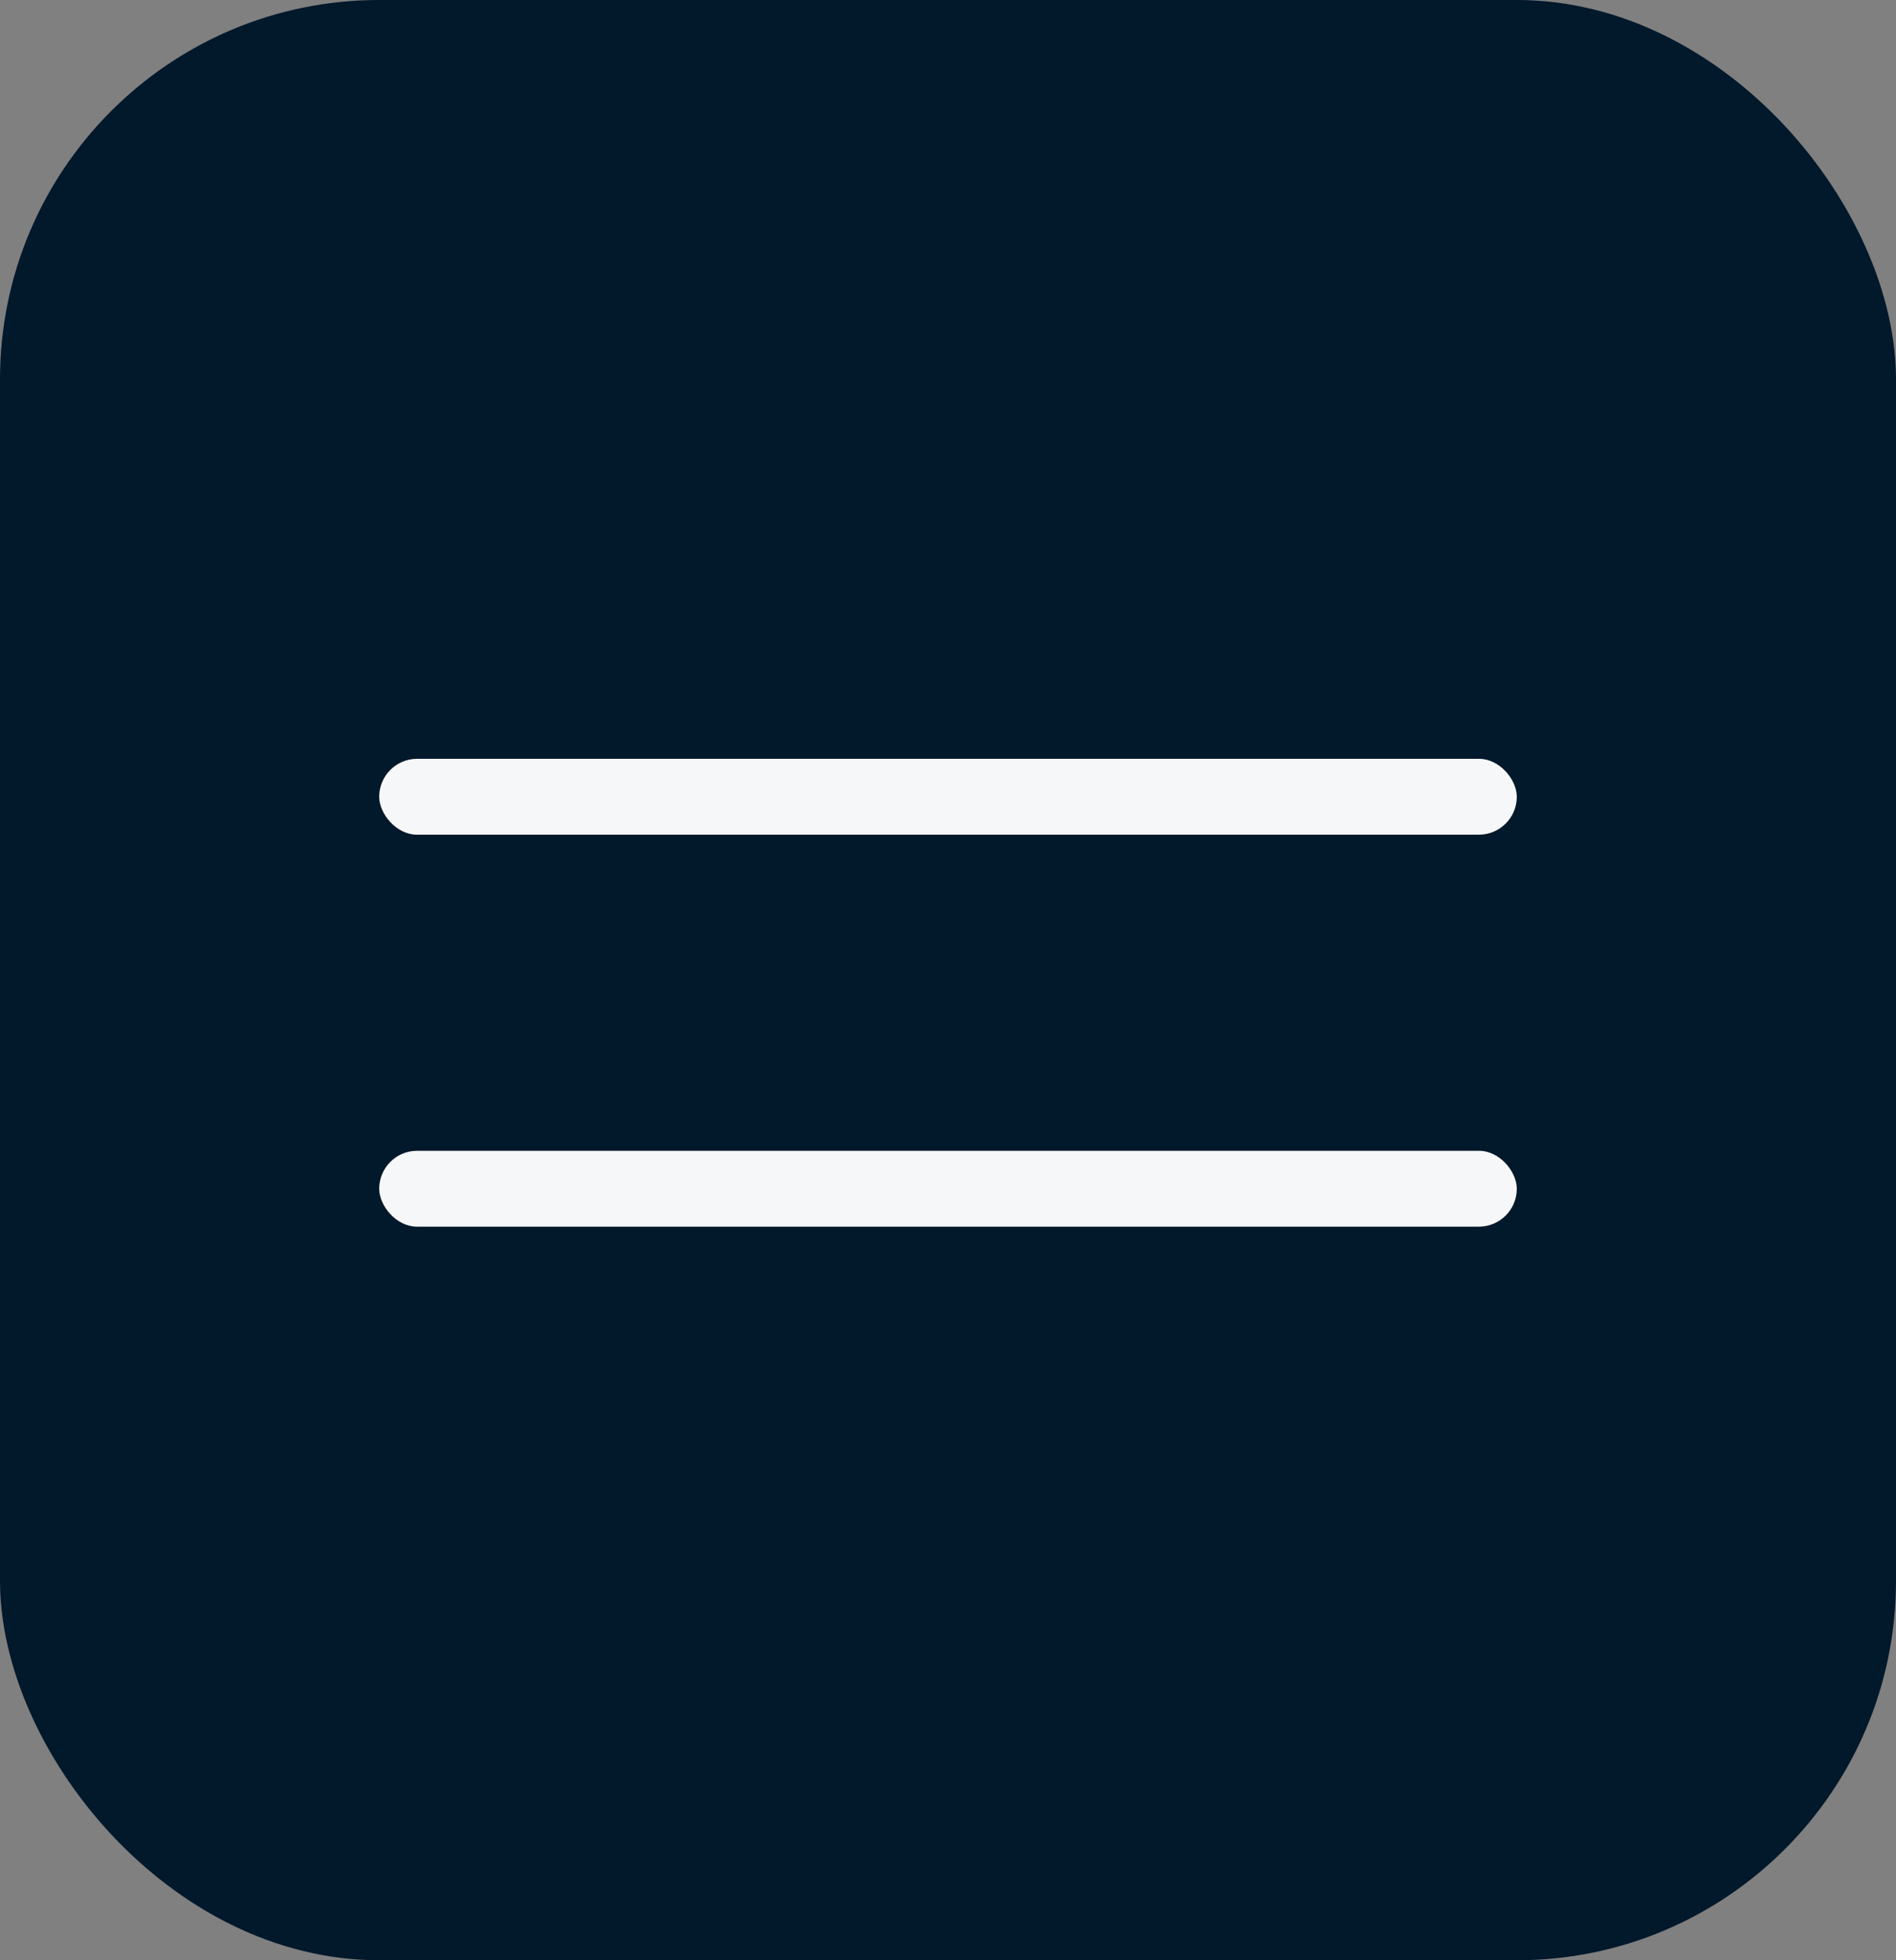
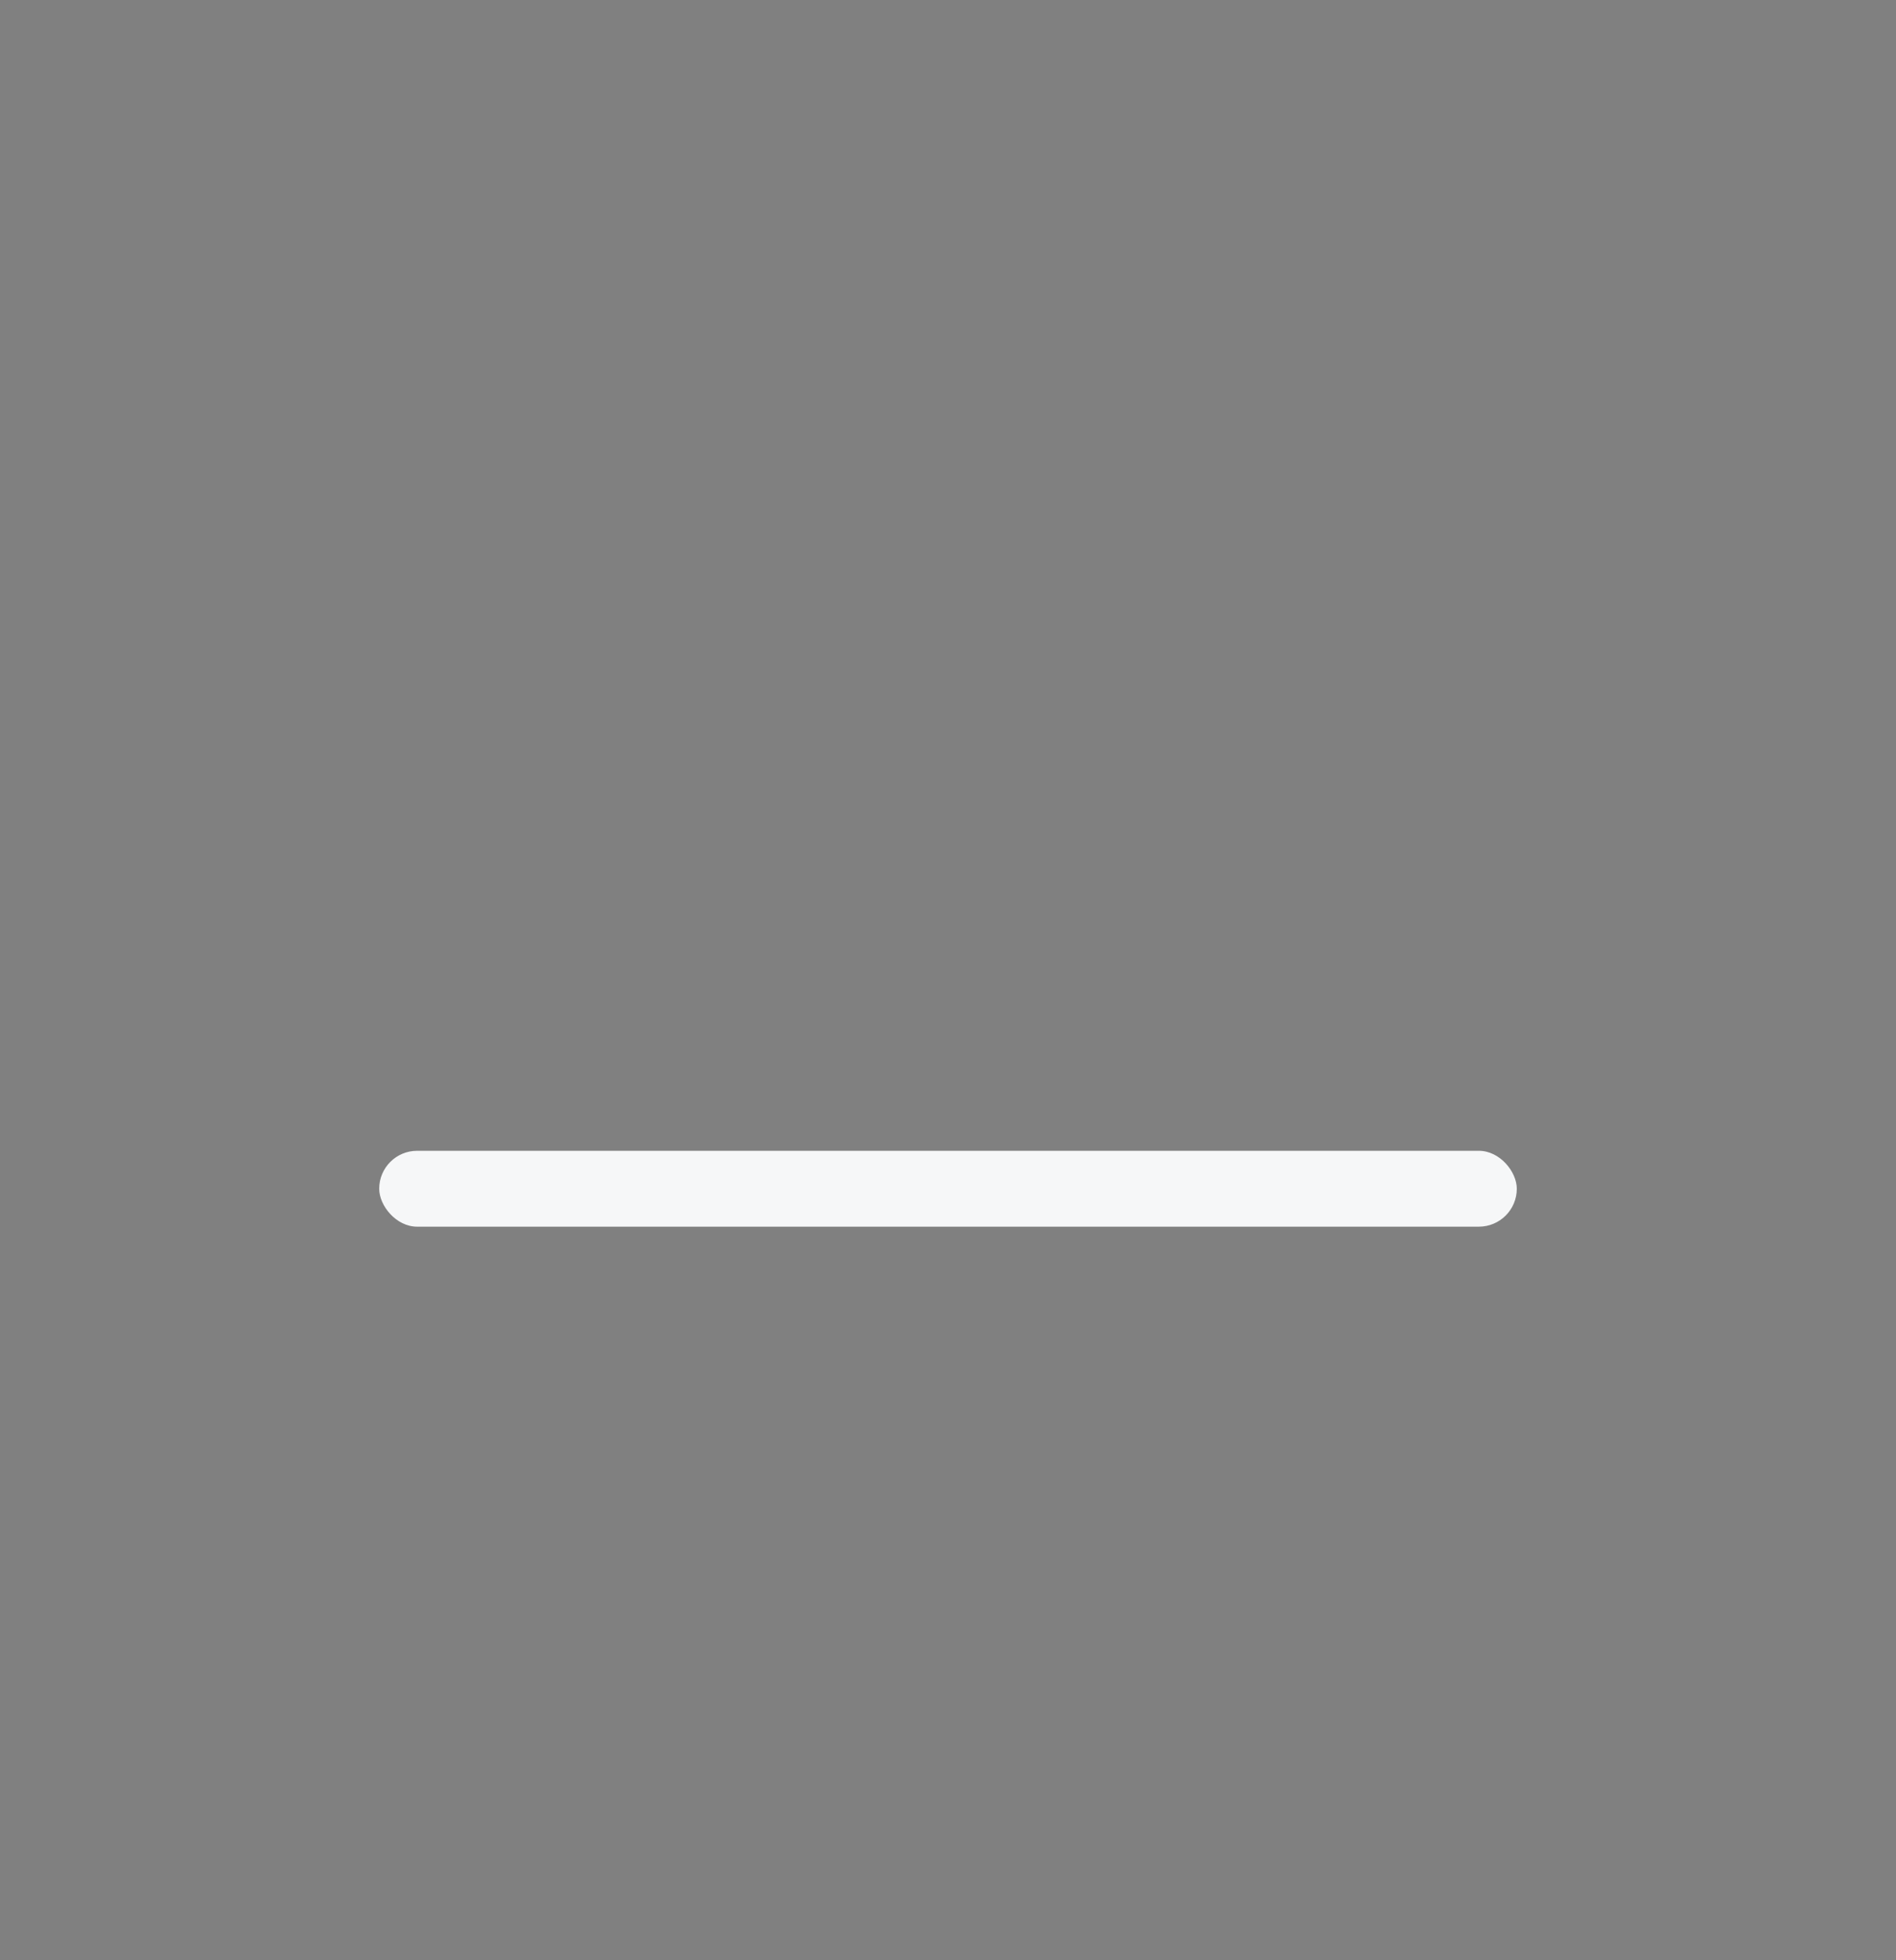
<svg xmlns="http://www.w3.org/2000/svg" width="30" height="31" viewBox="0 0 30 31" fill="none">
  <rect x="0" y="0" width="30" height="31" fill="#808080" stroke="none" />
-   <rect width="30" height="31" rx="6" fill="#02182B" />
-   <rect x="6" y="12" width="18" height="1.2" rx="0.6" fill="#F6F7F8" />
  <rect x="6" y="18.199" width="18" height="1.2" rx="0.6" fill="#F6F7F8" />
</svg>